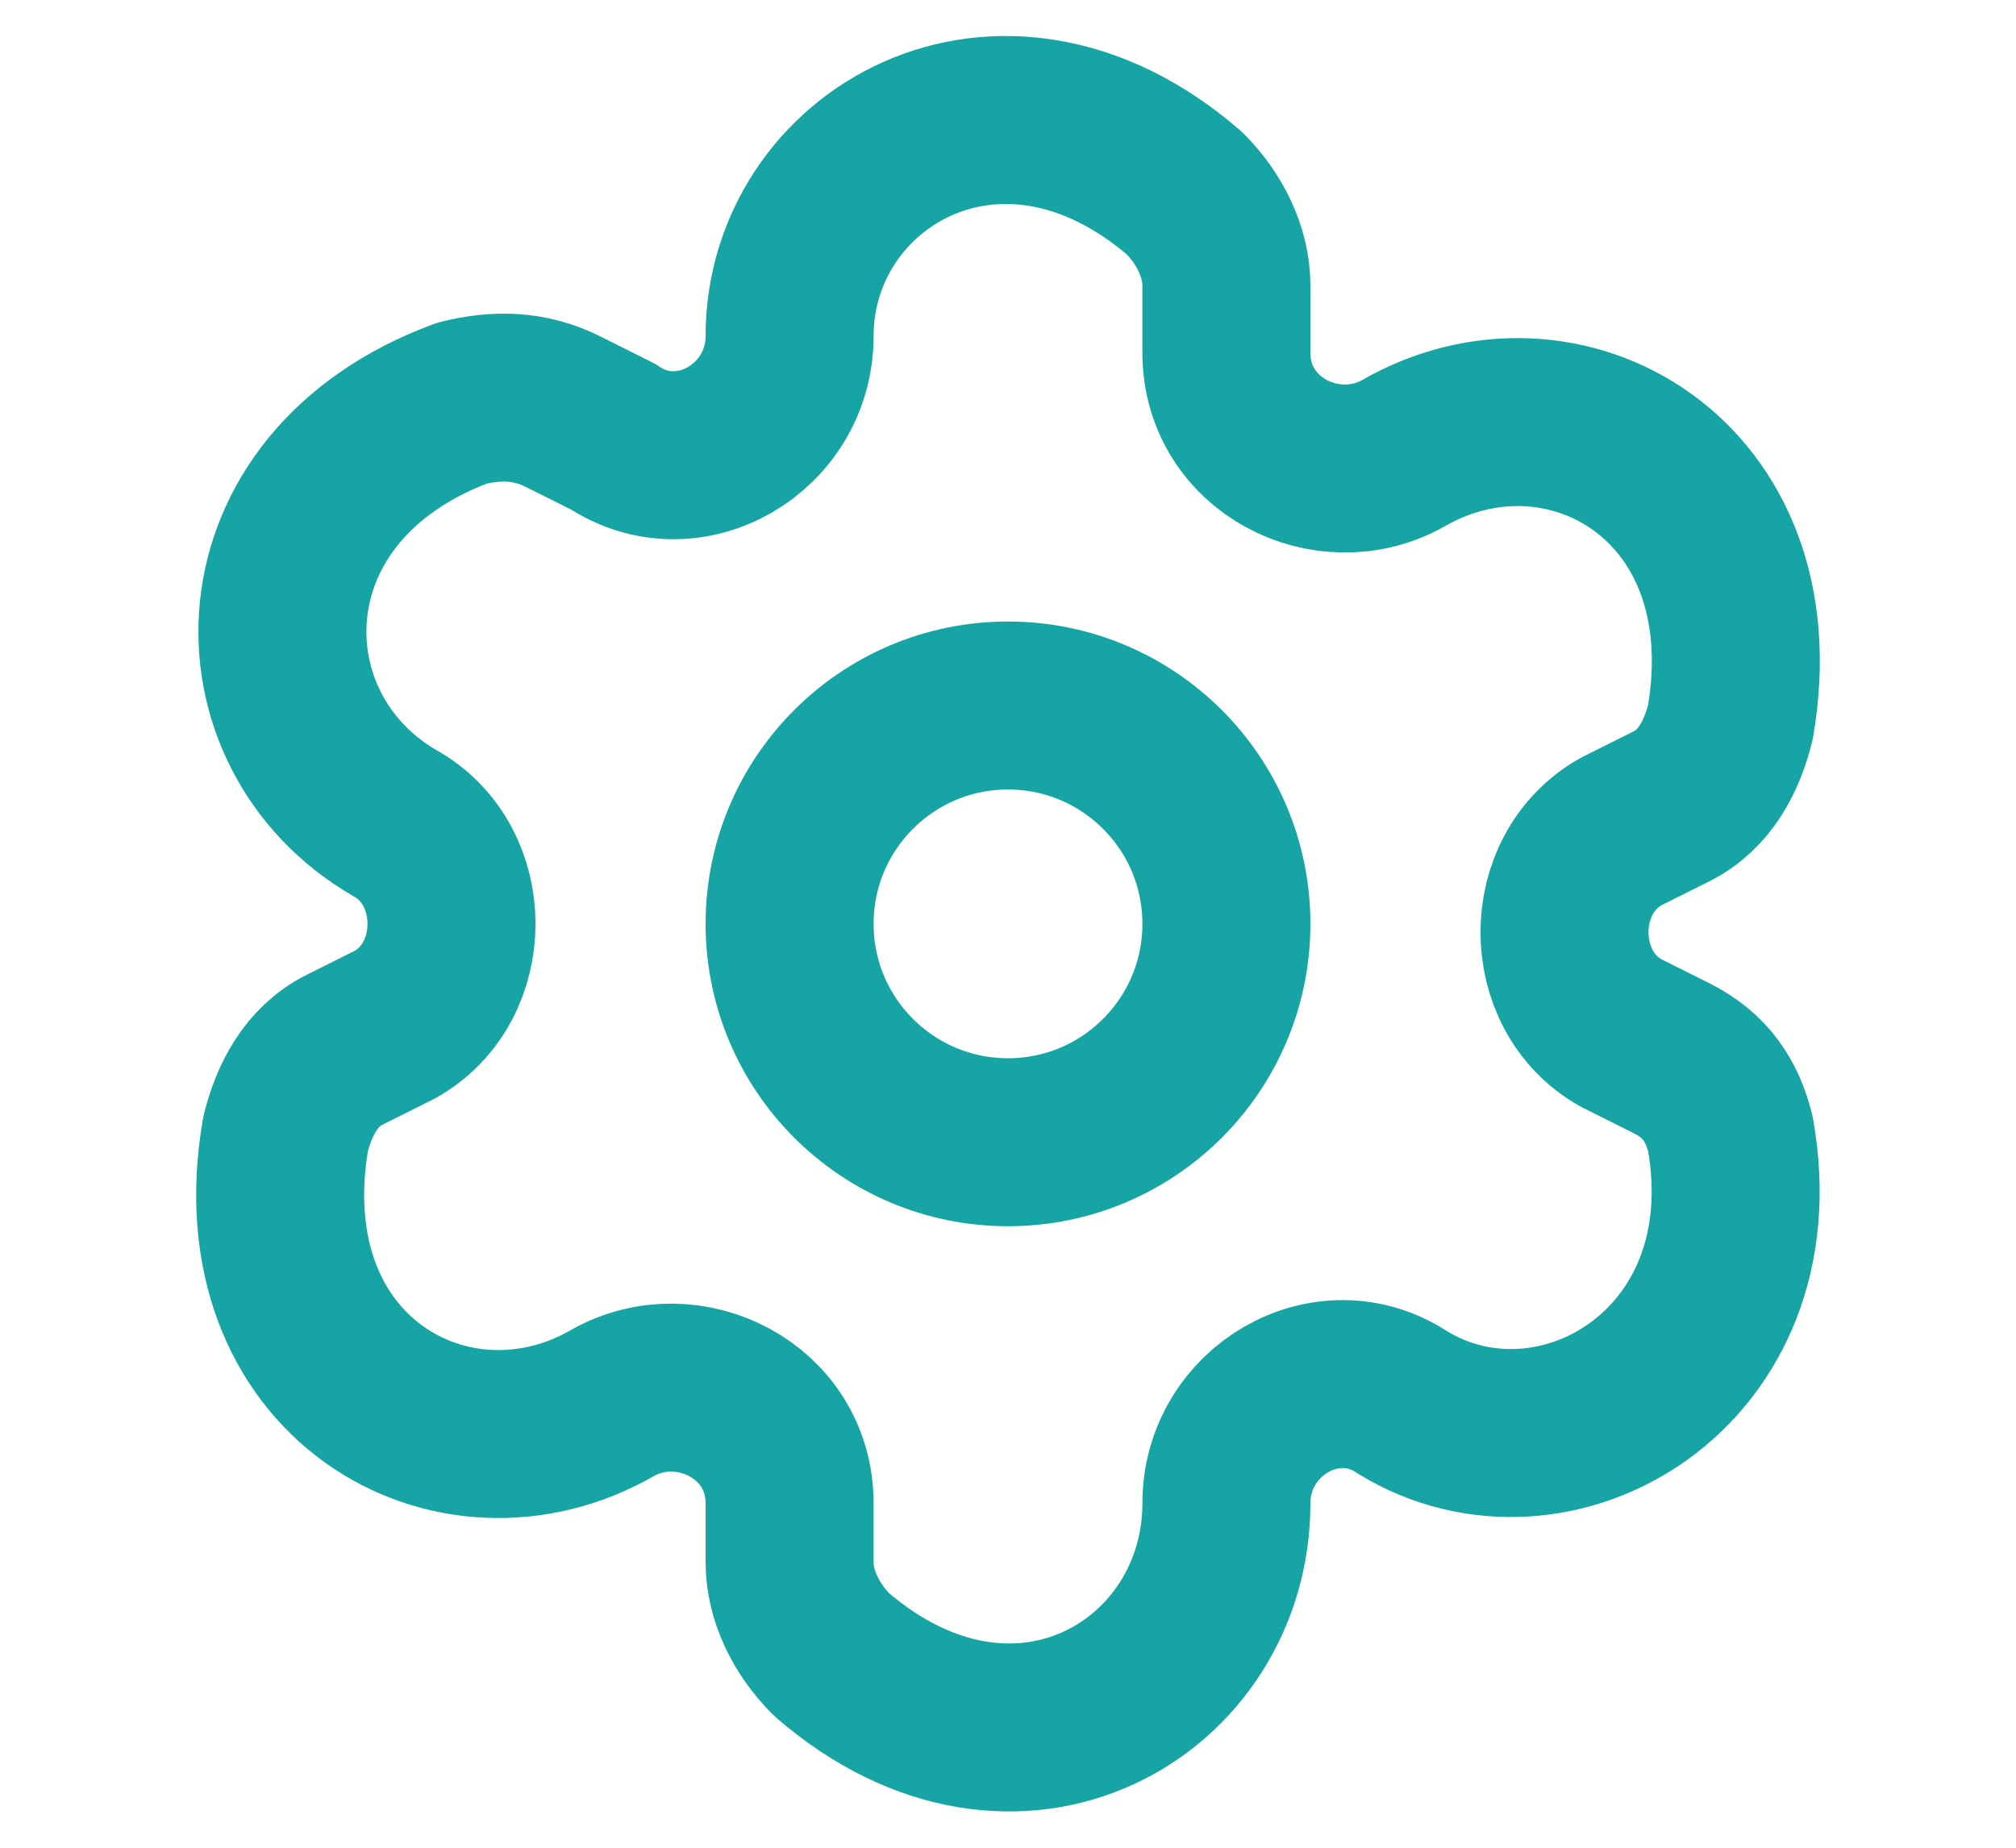
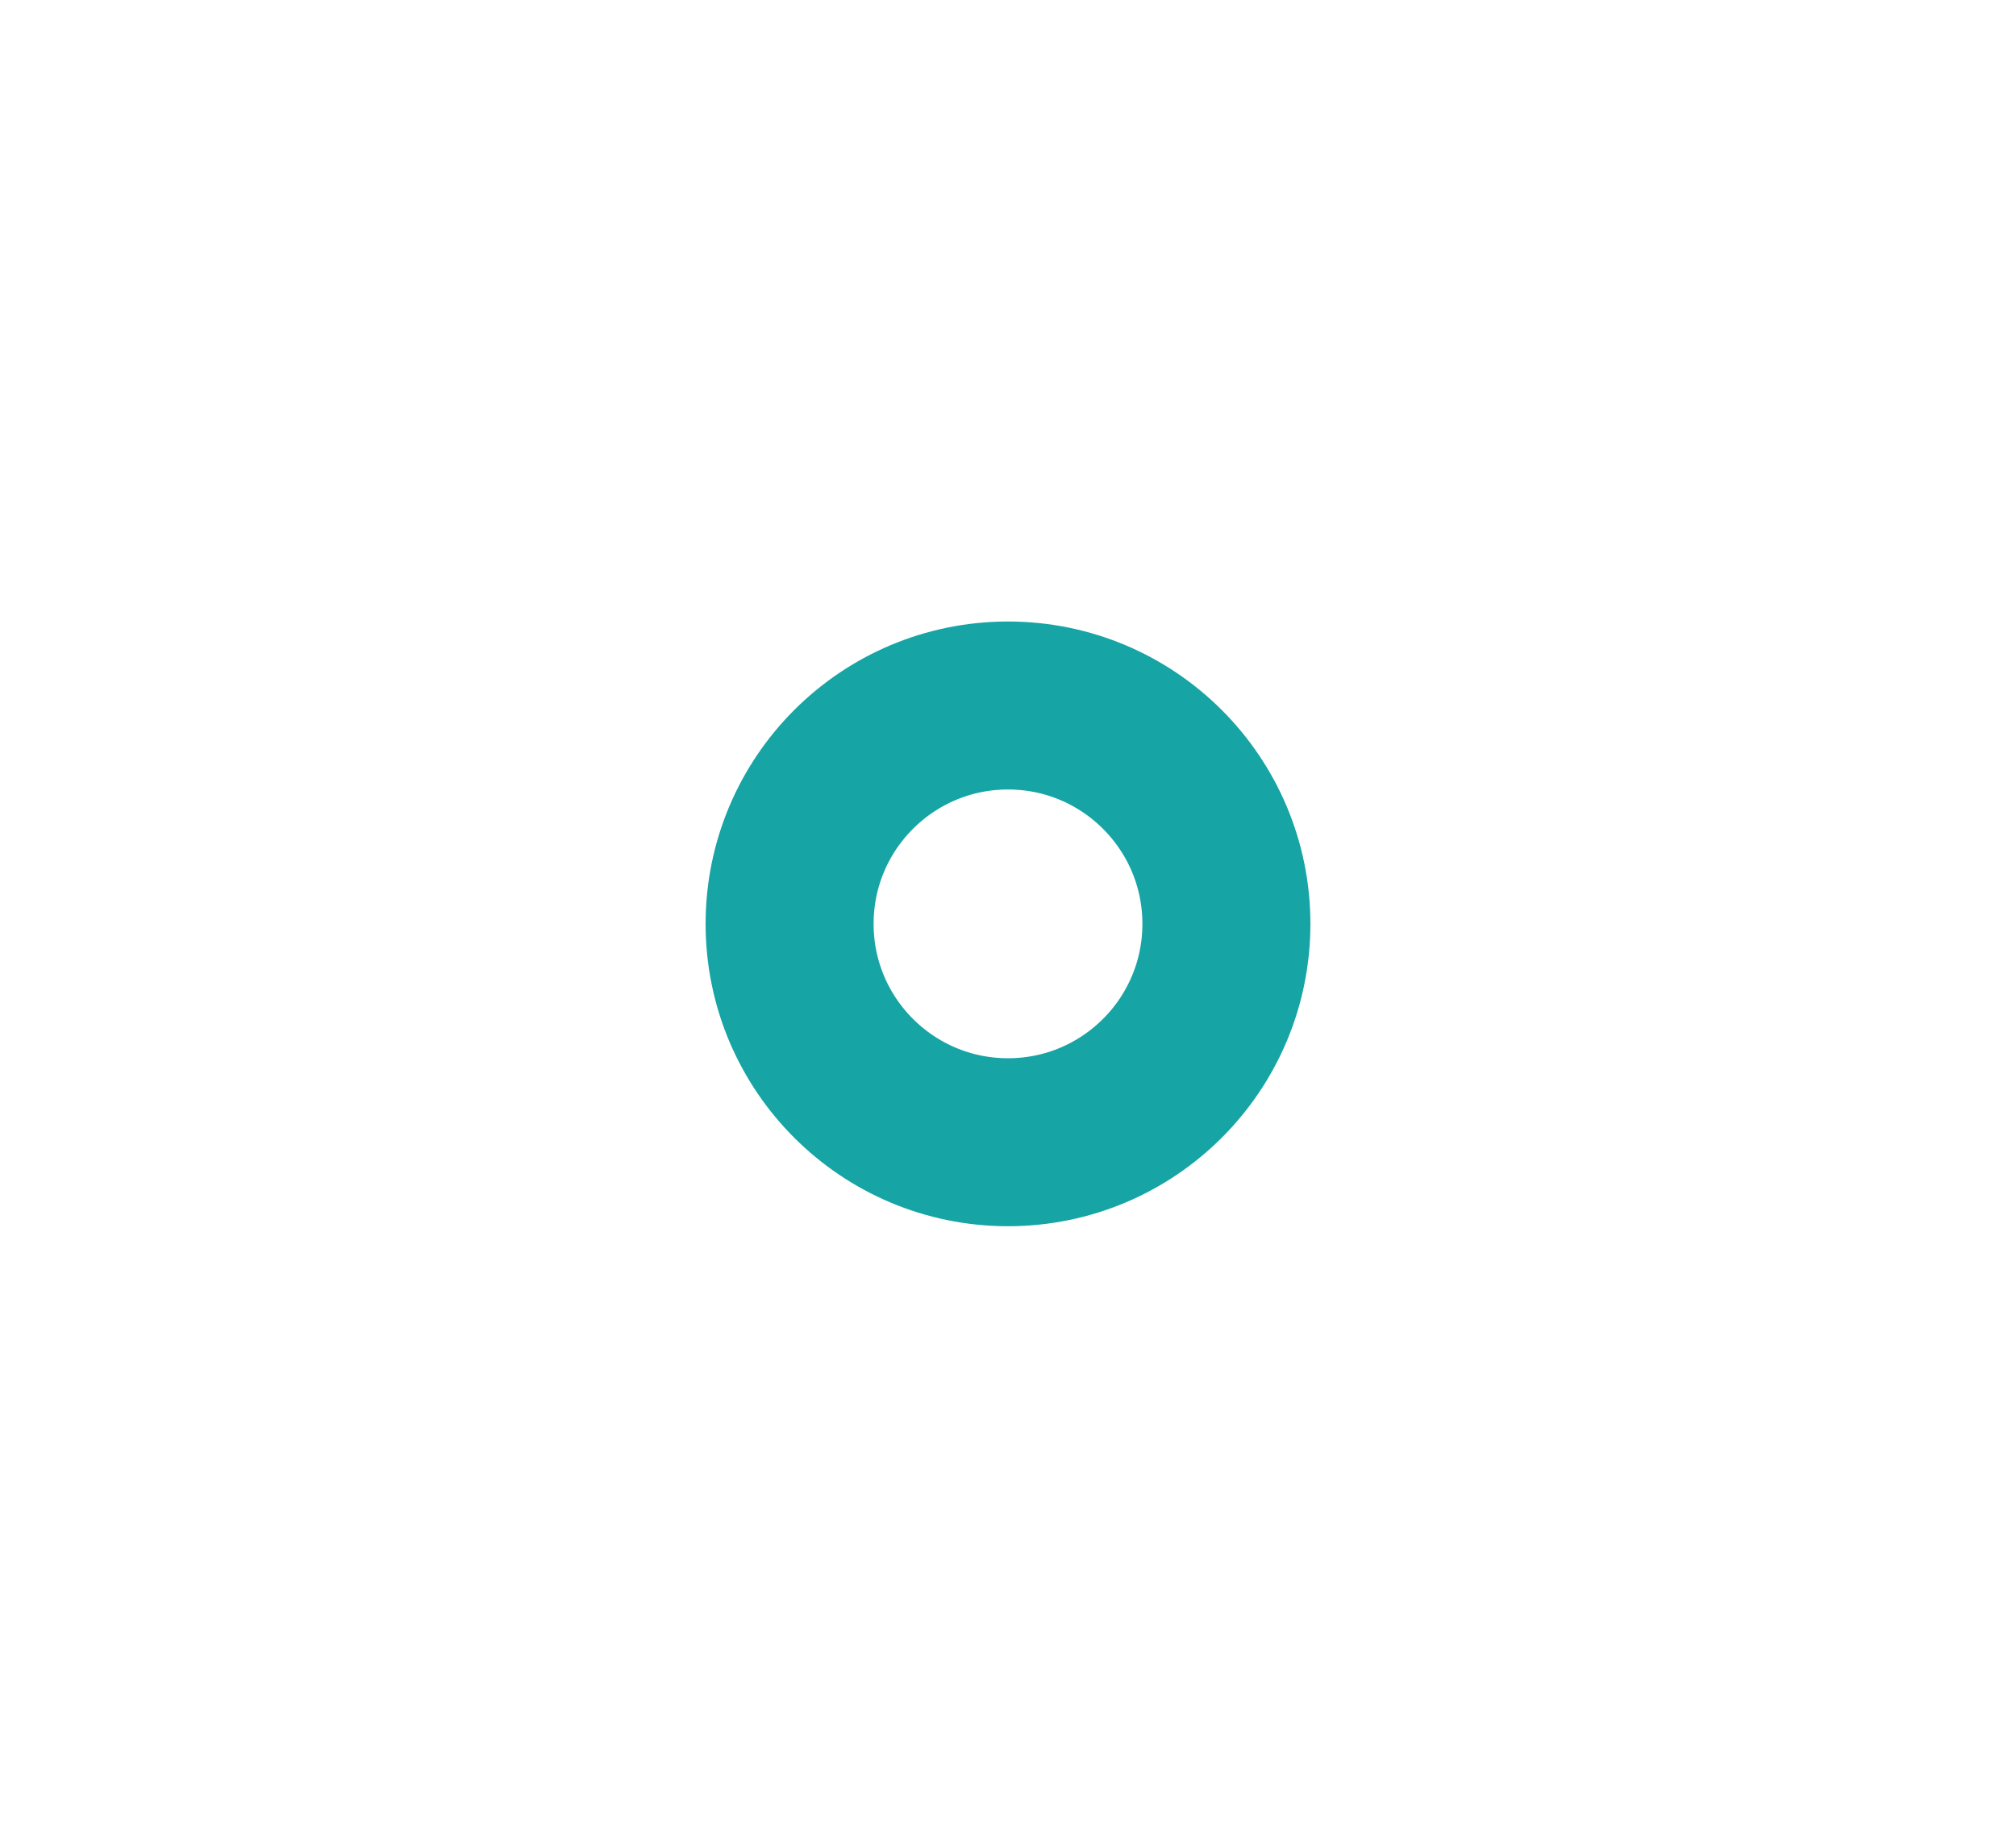
<svg xmlns="http://www.w3.org/2000/svg" version="1.1" id="Layer_1" x="0px" y="0px" viewBox="0 0 24 22" style="enable-background:new 0 0 24 22;" xml:space="preserve">
  <style type="text/css">
	.st0{fill:none;stroke:#16A4A5;stroke-width:2;stroke-linecap:round;stroke-linejoin:round;}
</style>
  <g>
    <circle class="st0" cx="12" cy="11" r="2.6" />
-     <path class="st0" d="M19.9,12.6l-0.6-0.3c-0.9-0.5-0.9-1.9,0-2.4l0.6-0.3c0.4-0.2,0.6-0.6,0.7-1c0.5-2.9-2-4.3-3.9-3.2l0,0   c-0.9,0.5-2.1-0.1-2.1-1.2V3.4c0-0.4-0.2-0.8-0.5-1.1C11.9,0.4,9.4,1.9,9.4,4l0,0c0,1.1-1.2,1.8-2.1,1.2L6.7,4.9   C6.3,4.7,5.9,4.7,5.5,4.8c-2.7,1-2.7,3.9-0.8,5l0,0c0.9,0.5,0.9,1.9,0,2.4l-0.6,0.3c-0.4,0.2-0.6,0.6-0.7,1c-0.5,2.9,2,4.3,3.9,3.2   l0,0c0.9-0.5,2.1,0.1,2.1,1.2v0.7c0,0.4,0.2,0.8,0.5,1.1c2.2,1.9,4.7,0.4,4.7-1.8l0,0c0-1.1,1.2-1.8,2.1-1.2l0,0   c1.8,1.1,4.4-0.4,3.9-3.2C20.5,13.1,20.3,12.8,19.9,12.6z" />
  </g>
</svg>